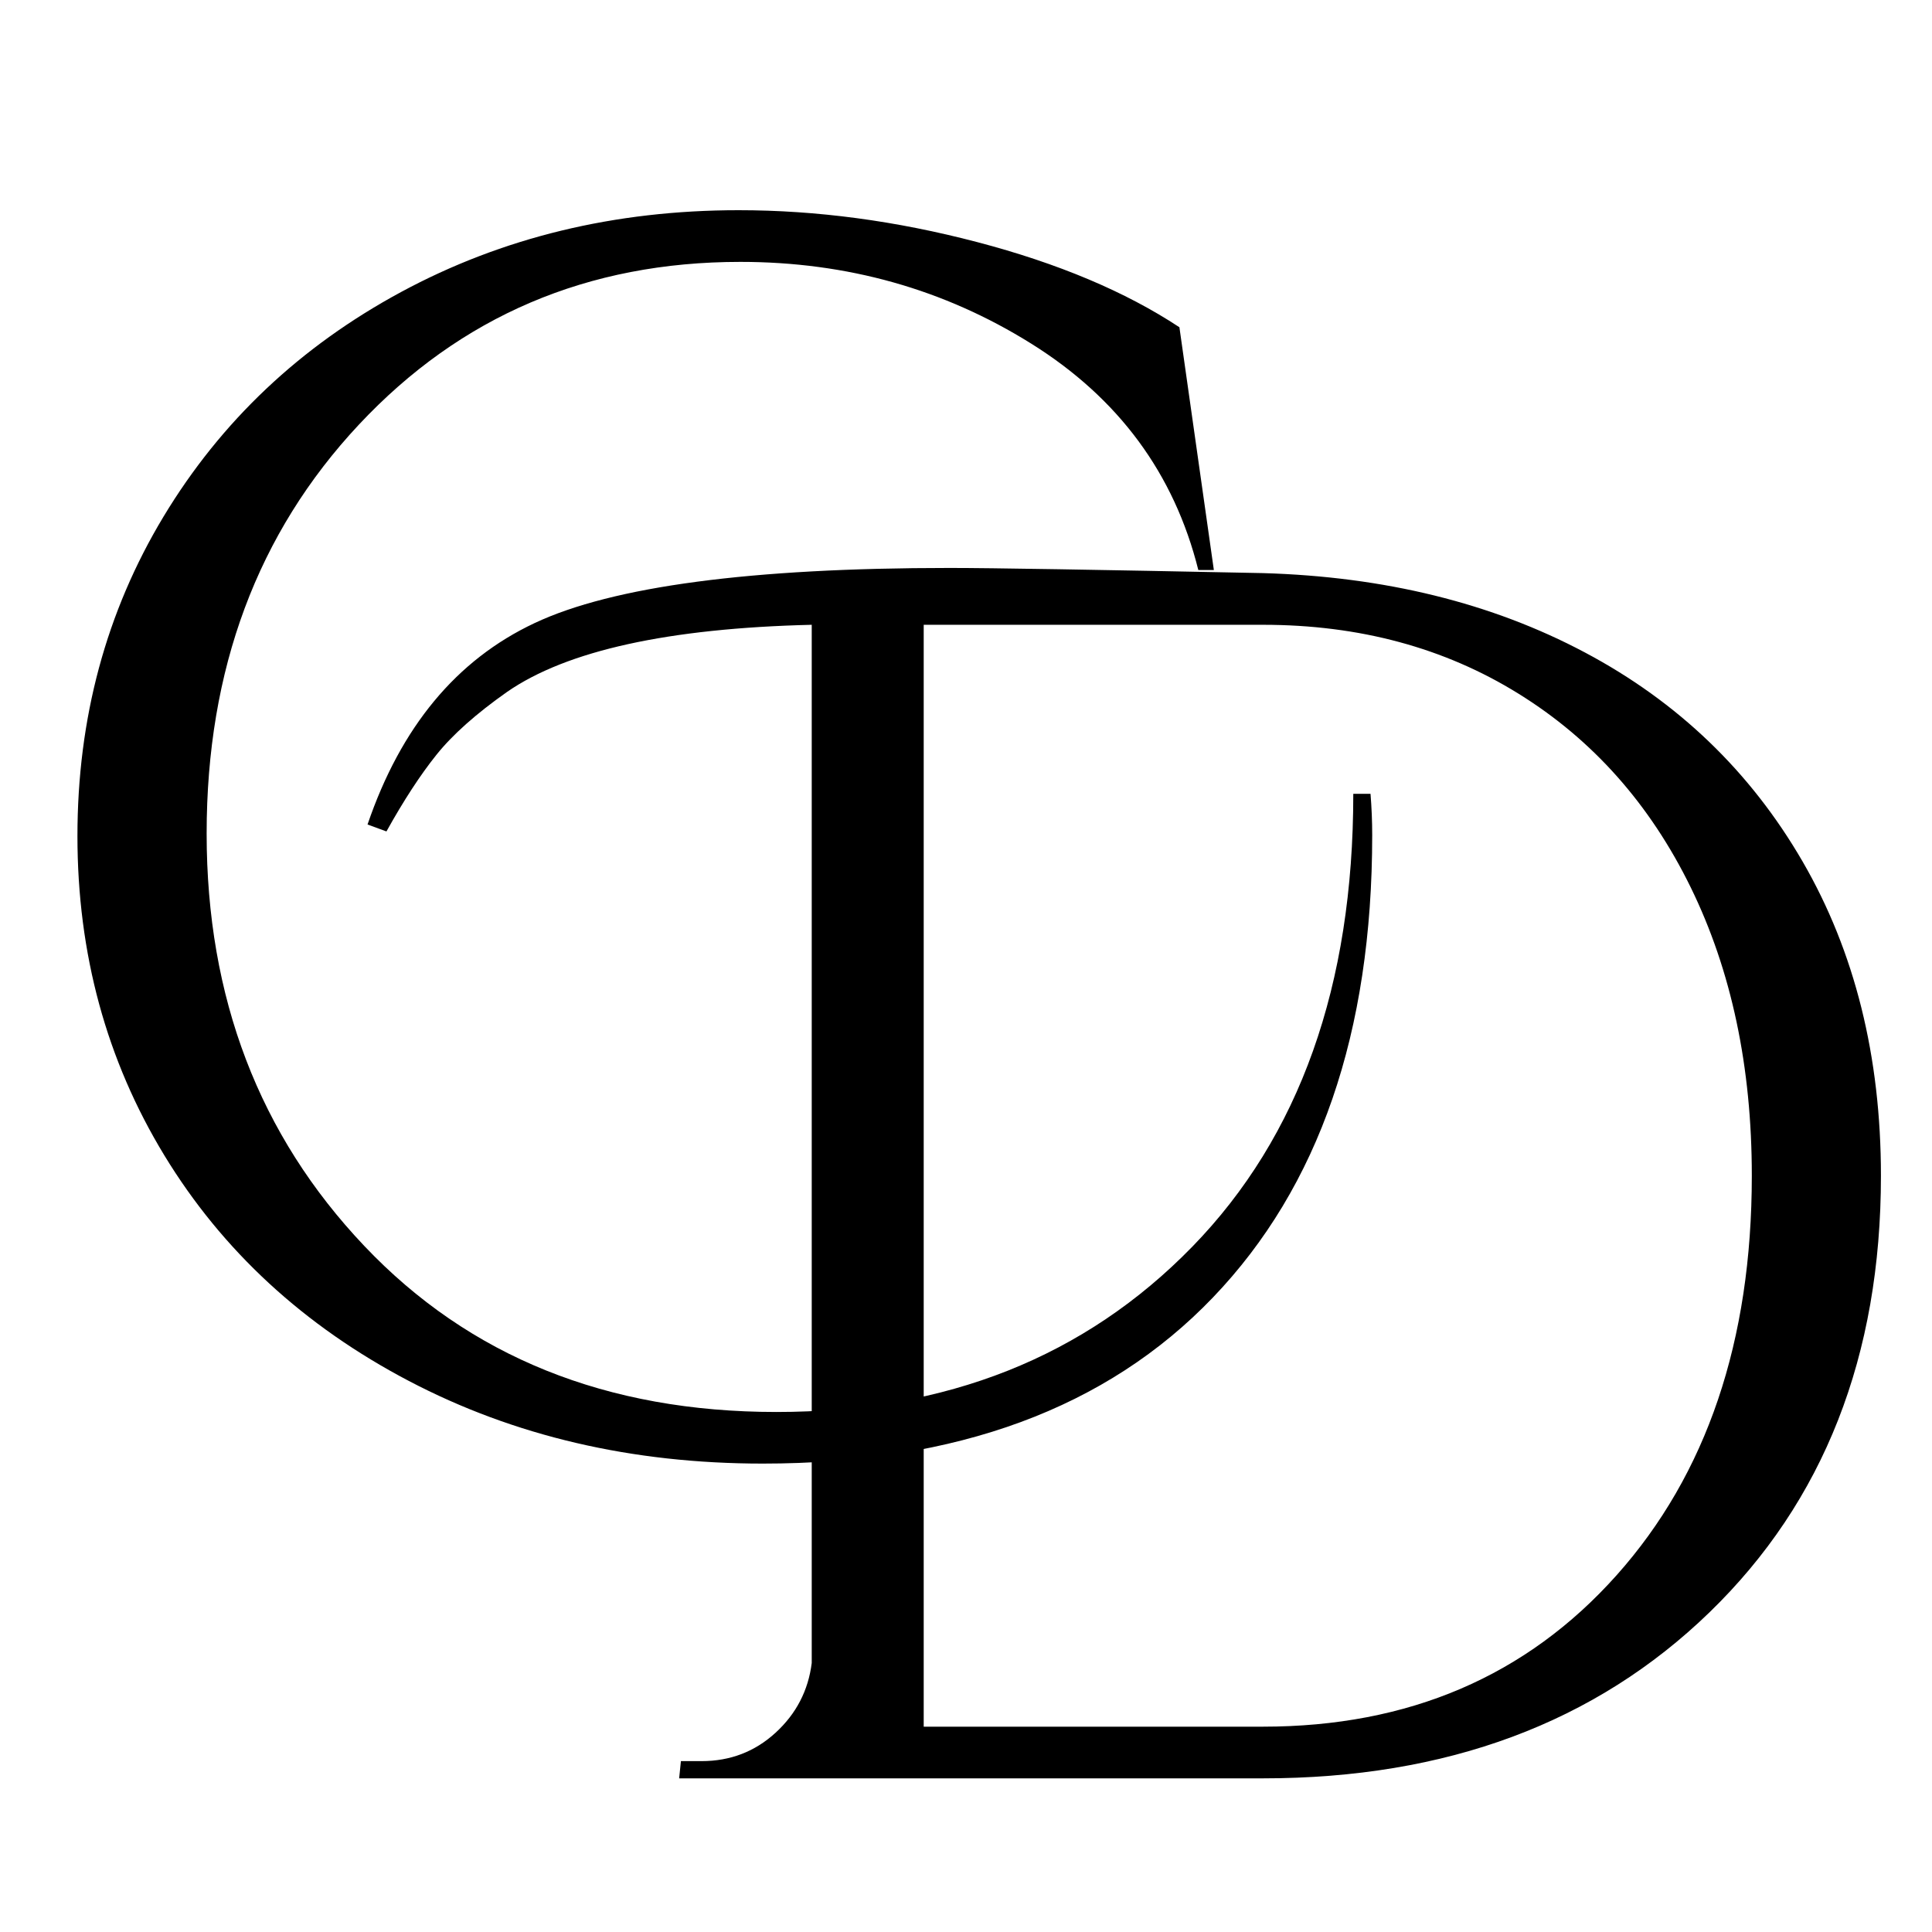
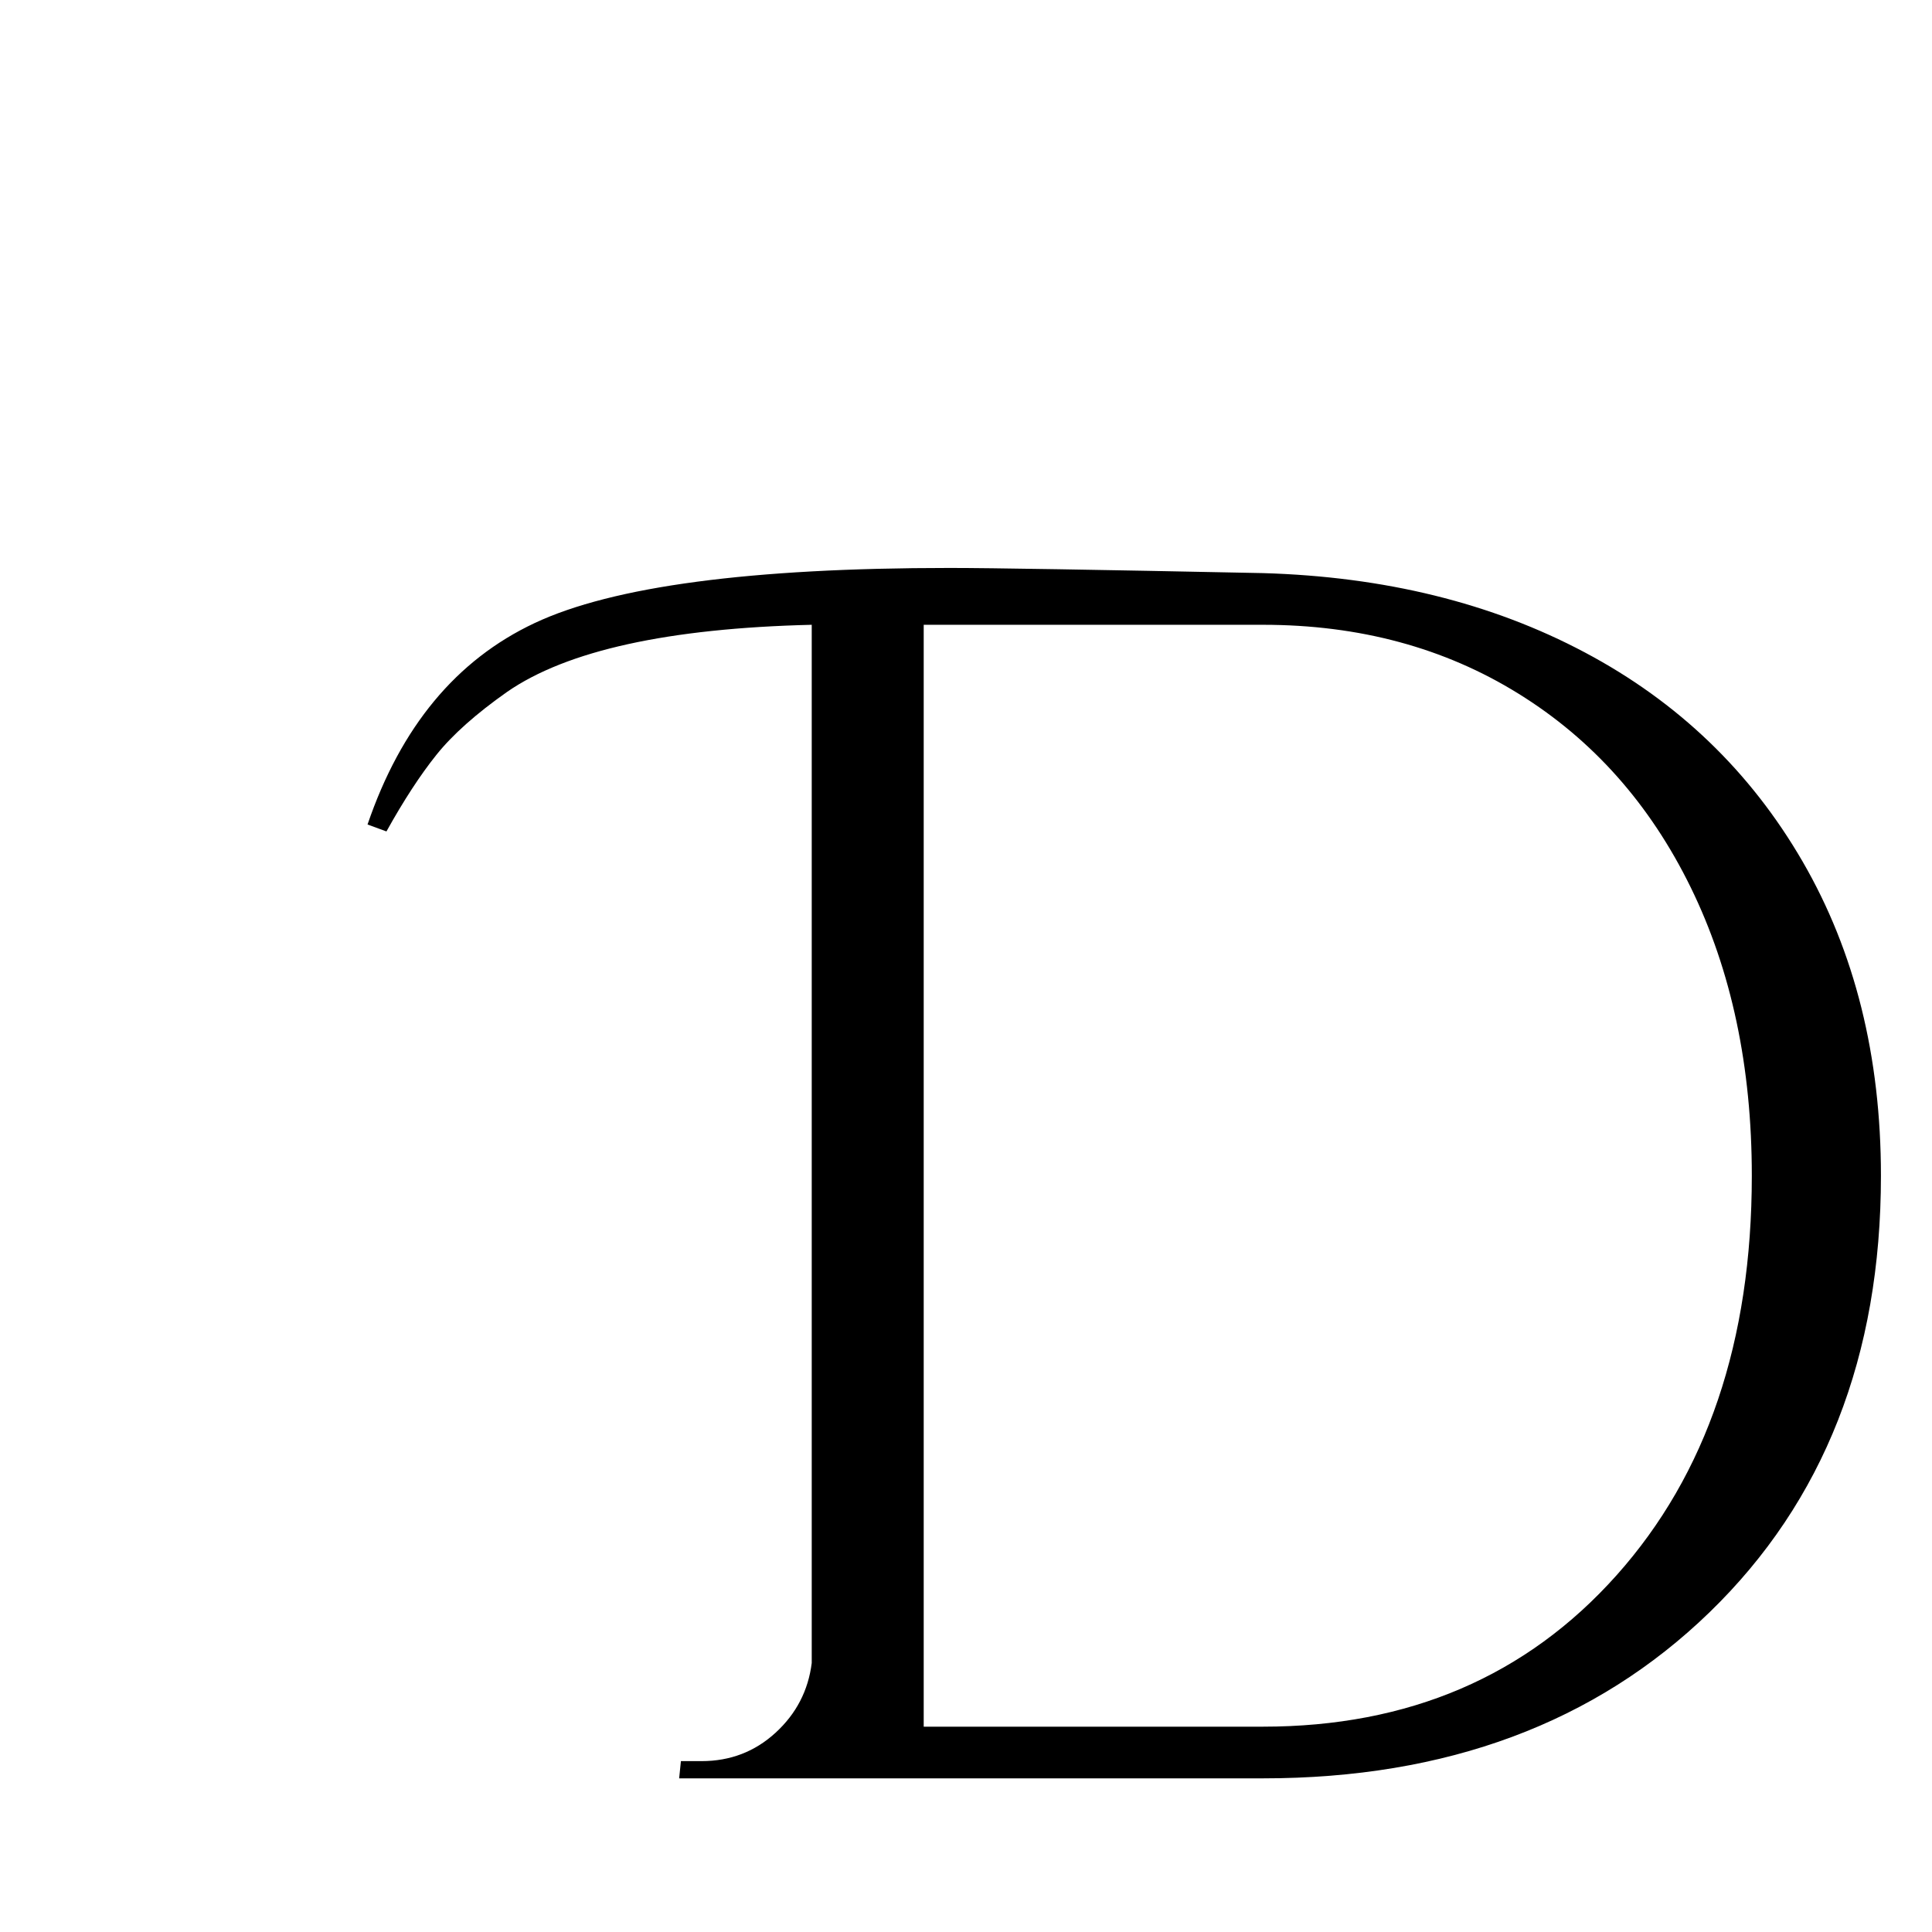
<svg xmlns="http://www.w3.org/2000/svg" width="500" zoomAndPan="magnify" viewBox="0 0 375 375" height="500" preserveAspectRatio="xMidYMid meet" version="1.0">
  <defs>
    <g />
  </defs>
  <g fill="#000000" fill-opacity="1">
    <g transform="translate(104.76, 345.177)">
      <g>
-         <path d="M -33.422 -185.141 C -26.961 -204.078 -16.156 -217.109 -1 -224.234 C 14.145 -231.367 40.988 -234.938 79.531 -234.938 C 87.551 -234.938 107.828 -234.602 140.359 -233.938 C 163.973 -233.258 184.801 -228.129 202.844 -218.547 C 220.895 -208.973 234.988 -195.441 245.125 -177.953 C 255.258 -160.461 260.328 -140.133 260.328 -116.969 C 260.328 -81.988 249.242 -53.75 227.078 -32.25 C 204.91 -10.75 176.004 0 140.359 0 L 27.062 0 L 27.406 -3.344 L 31.406 -3.344 C 36.977 -3.344 41.77 -5.18 45.781 -8.859 C 49.789 -12.535 52.129 -17.047 52.797 -22.391 L 52.797 -223.906 C 24.953 -223.238 5.238 -218.895 -6.344 -210.875 C -12.363 -206.633 -16.93 -202.566 -20.047 -198.672 C -23.172 -194.773 -26.406 -189.816 -29.75 -183.797 Z M 74.531 -223.906 L 74.531 -10.031 L 140.359 -10.031 C 168.648 -10.031 191.539 -19.832 209.031 -39.438 C 226.52 -59.039 235.266 -84.883 235.266 -116.969 C 235.266 -138.133 231.312 -156.789 223.406 -172.938 C 215.5 -189.094 204.359 -201.625 189.984 -210.531 C 175.617 -219.445 159.078 -223.906 140.359 -223.906 Z M 74.531 -223.906 " />
+         <path d="M -33.422 -185.141 C -26.961 -204.078 -16.156 -217.109 -1 -224.234 C 14.145 -231.367 40.988 -234.938 79.531 -234.938 C 87.551 -234.938 107.828 -234.602 140.359 -233.938 C 163.973 -233.258 184.801 -228.129 202.844 -218.547 C 220.895 -208.973 234.988 -195.441 245.125 -177.953 C 255.258 -160.461 260.328 -140.133 260.328 -116.969 C 260.328 -81.988 249.242 -53.75 227.078 -32.25 C 204.91 -10.75 176.004 0 140.359 0 L 27.062 0 L 27.406 -3.344 L 31.406 -3.344 C 36.977 -3.344 41.77 -5.18 45.781 -8.859 C 49.789 -12.535 52.129 -17.047 52.797 -22.391 L 52.797 -223.906 C 24.953 -223.238 5.238 -218.895 -6.344 -210.875 C -12.363 -206.633 -16.93 -202.566 -20.047 -198.672 C -23.172 -194.773 -26.406 -189.816 -29.75 -183.797 Z M 74.531 -223.906 L 74.531 -10.031 L 140.359 -10.031 C 168.648 -10.031 191.539 -19.832 209.031 -39.438 C 226.52 -59.039 235.266 -84.883 235.266 -116.969 C 235.266 -138.133 231.312 -156.789 223.406 -172.938 C 215.5 -189.094 204.359 -201.625 189.984 -210.531 C 175.617 -219.445 159.078 -223.906 140.359 -223.906 M 74.531 -223.906 " />
      </g>
    </g>
  </g>
  <g fill="#000000" fill-opacity="1">
    <g transform="translate(0, 279.409)">
      <g>
-         <path d="M 266.344 -117.297 C 266.344 -78.973 256.035 -49.062 235.422 -27.562 C 214.816 -6.07 185.691 4.672 148.047 4.672 C 122.648 4.672 99.758 -0.672 79.375 -11.359 C 58.988 -22.055 43.164 -36.648 31.906 -55.141 C 20.656 -73.629 15.031 -94.289 15.031 -117.125 C 15.031 -139.969 20.598 -160.633 31.734 -179.125 C 42.879 -197.613 58.254 -212.148 77.859 -222.734 C 97.473 -233.316 119.305 -238.609 143.359 -238.609 C 158.516 -238.609 173.945 -236.547 189.656 -232.422 C 205.363 -228.305 218.453 -222.797 228.922 -215.891 L 235.609 -168.766 L 232.594 -168.766 C 227.914 -187.484 217.109 -202.129 200.172 -212.703 C 183.242 -223.285 164.422 -228.578 143.703 -228.578 C 114.066 -228.578 89.391 -218.051 69.672 -197 C 49.961 -175.945 40.109 -149.488 40.109 -117.625 C 40.109 -85.77 50.301 -59.094 70.688 -37.594 C 91.07 -16.094 117.75 -5.344 150.719 -5.344 C 183.688 -5.344 210.586 -16.035 231.422 -37.422 C 252.254 -58.816 262.672 -88.117 262.672 -125.328 L 266.016 -125.328 C 266.234 -122.648 266.344 -119.973 266.344 -117.297 Z M 266.344 -117.297 " />
-       </g>
+         </g>
    </g>
  </g>
</svg>